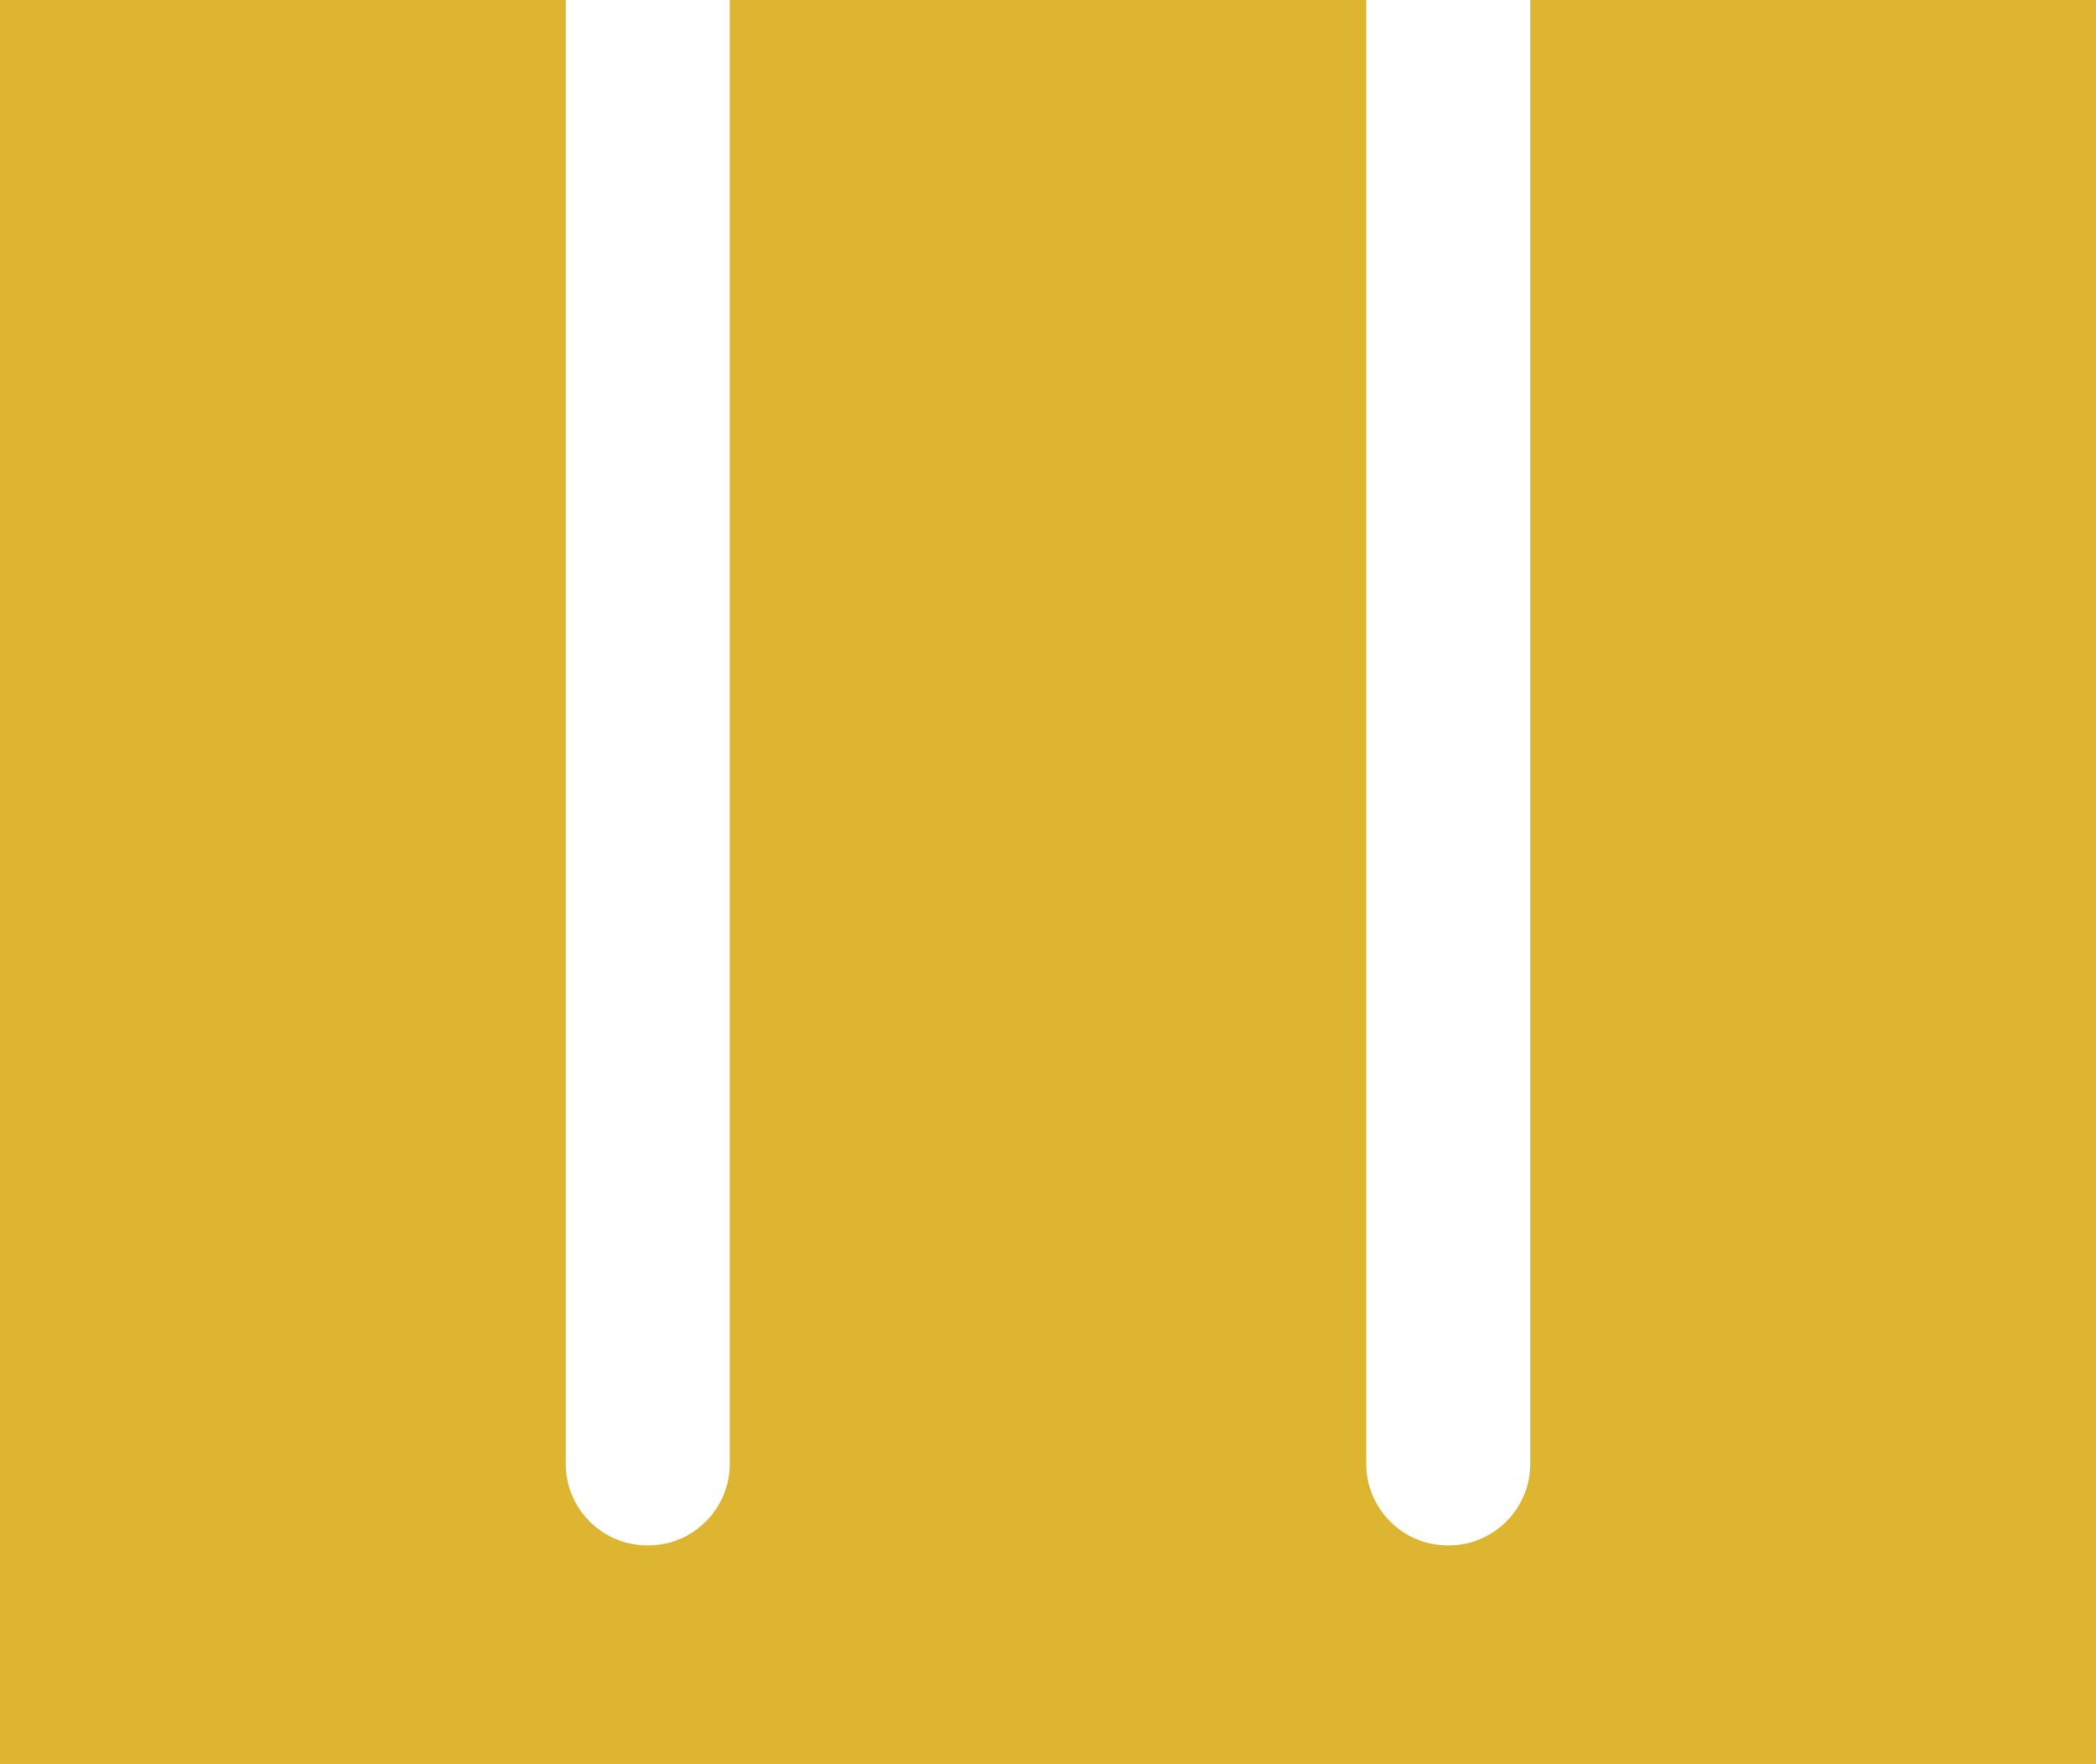
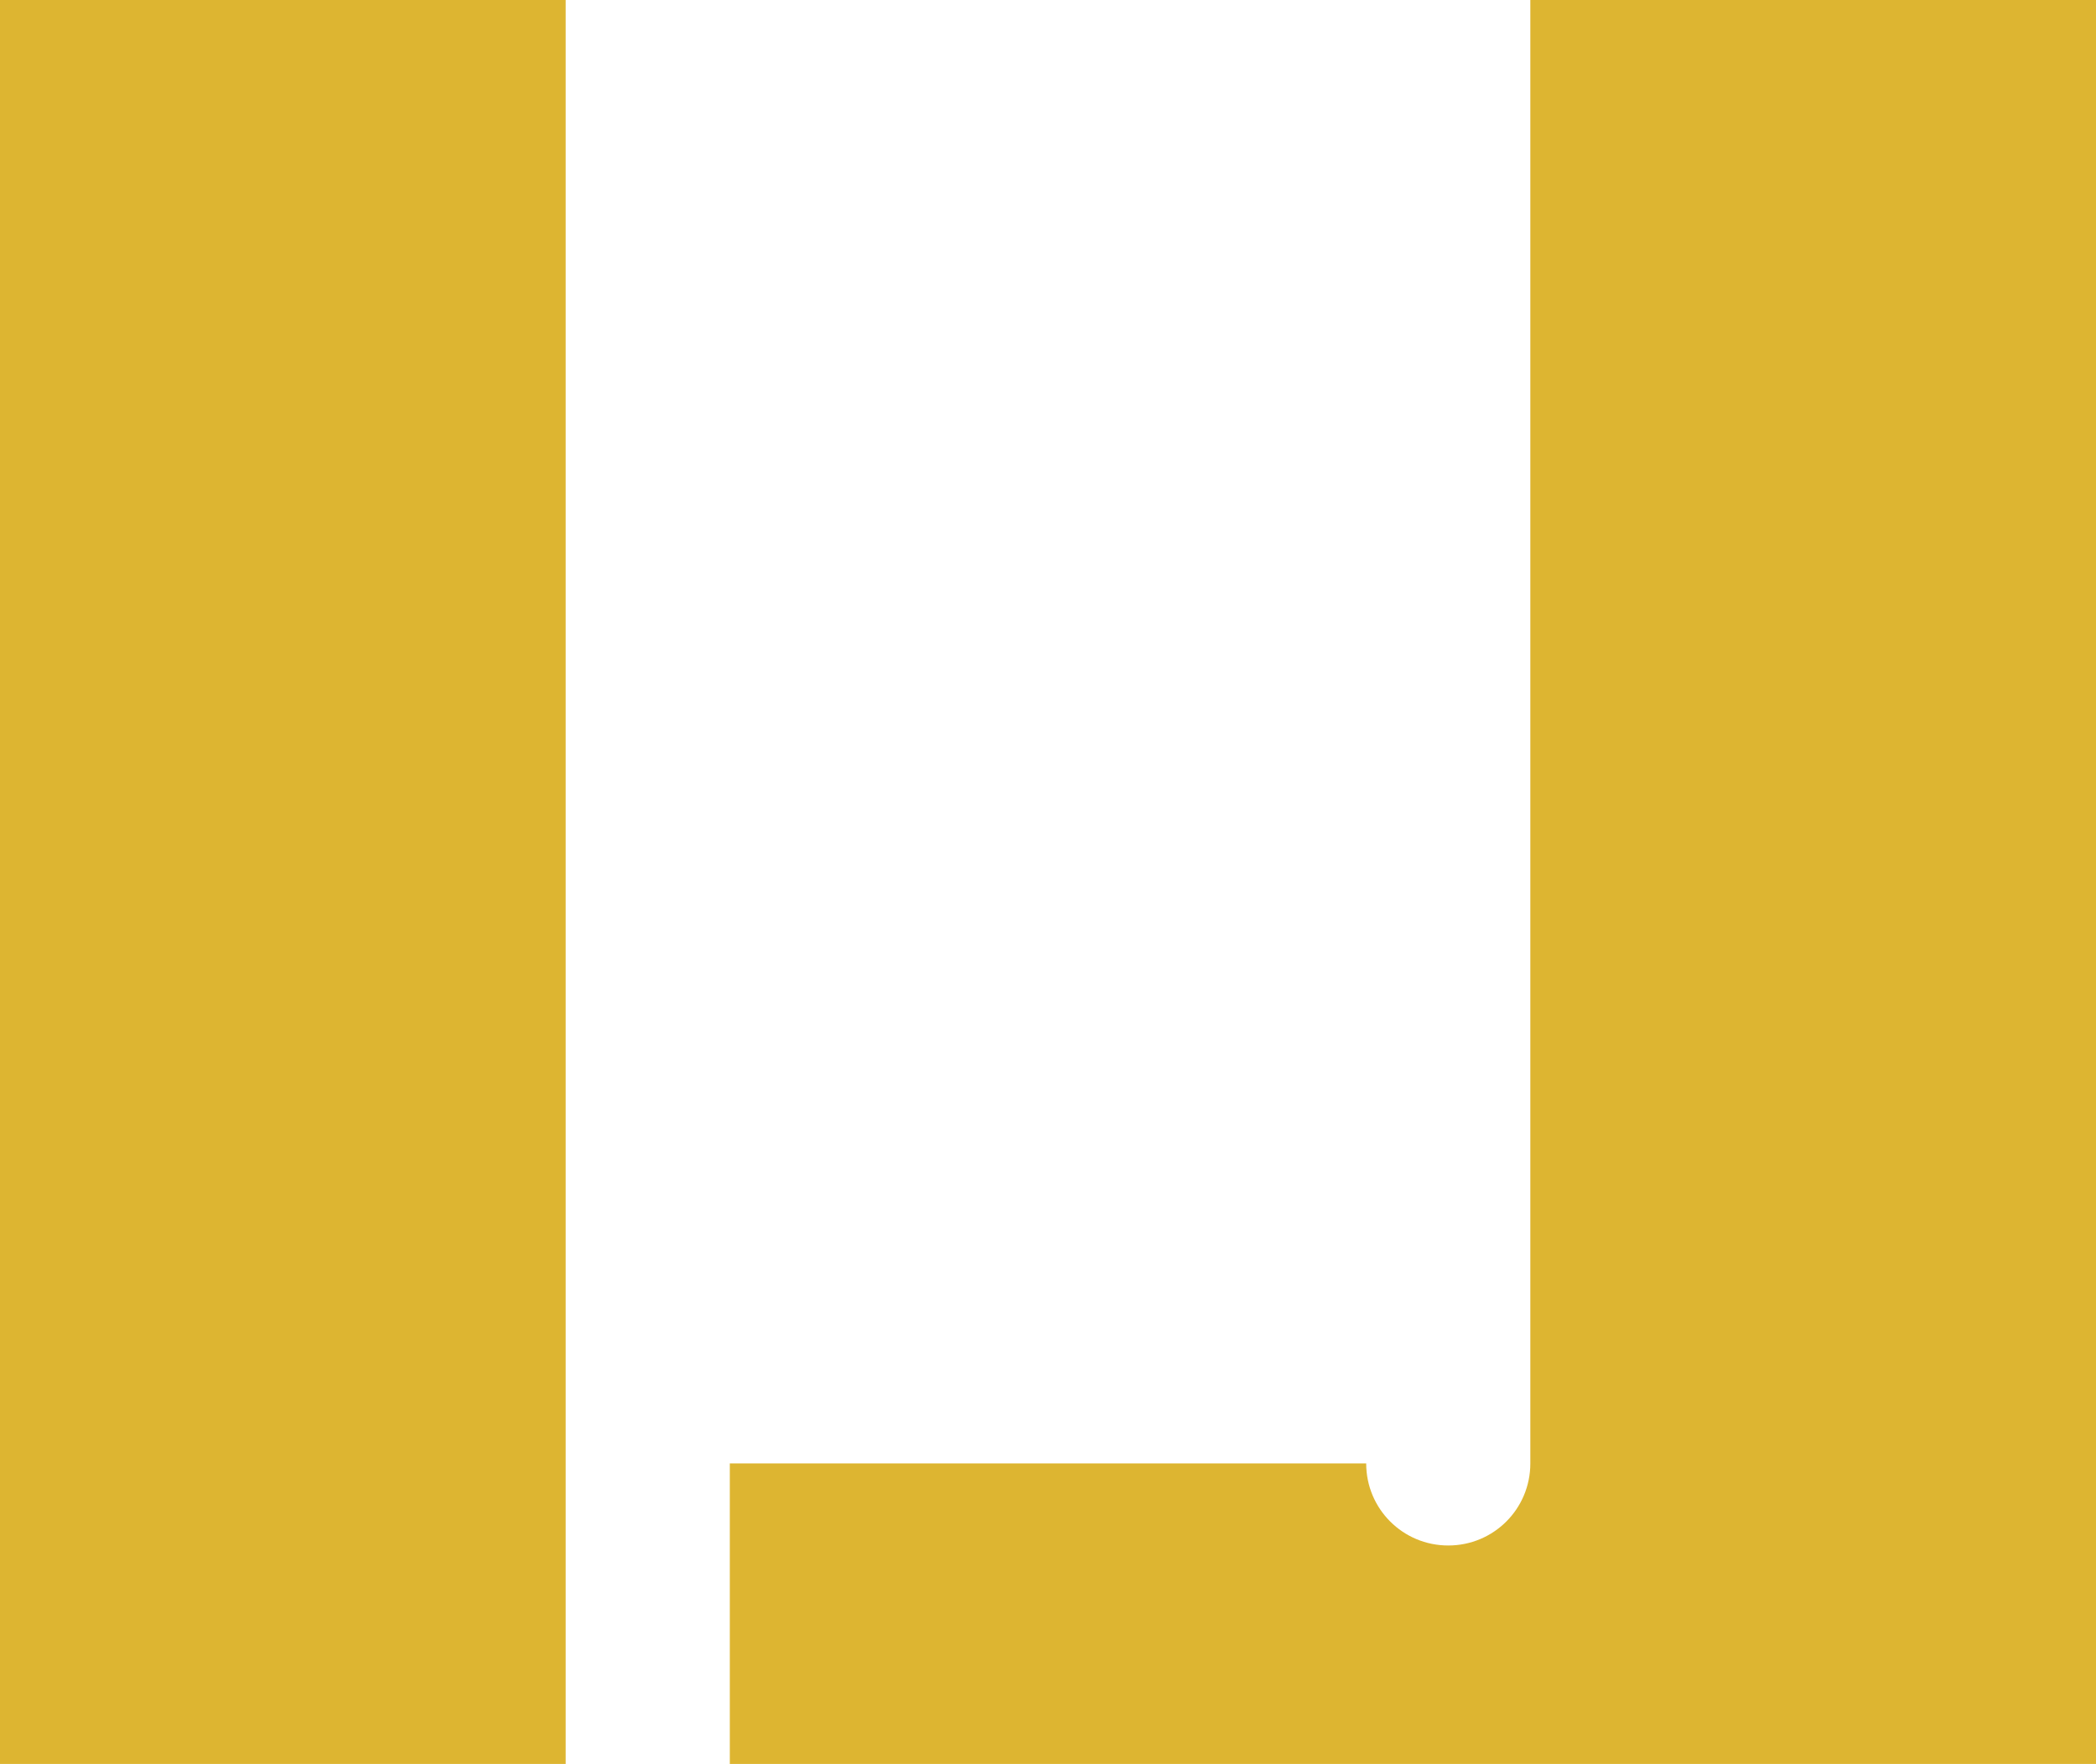
<svg xmlns="http://www.w3.org/2000/svg" version="1.1" id="Layer_1" x="0px" y="0px" viewBox="0 0 166 139.7" style="enable-background:new 0 0 166 139.7;" xml:space="preserve">
  <style type="text/css"> .st0{fill:#DDB531;} .st1{fill:#15200C;} </style>
-   <path class="st0" d="M121.2,0v115.9c0,3.6-2.9,6.5-6.5,6.5s-6.5-2.9-6.5-6.5V0H57.8v115.9c0,3.6-2.9,6.5-6.5,6.5h0 c-3.6,0-6.5-2.9-6.5-6.5V0H0v139.7h166V0H121.2z" />
+   <path class="st0" d="M121.2,0v115.9c0,3.6-2.9,6.5-6.5,6.5s-6.5-2.9-6.5-6.5H57.8v115.9c0,3.6-2.9,6.5-6.5,6.5h0 c-3.6,0-6.5-2.9-6.5-6.5V0H0v139.7h166V0H121.2z" />
</svg>